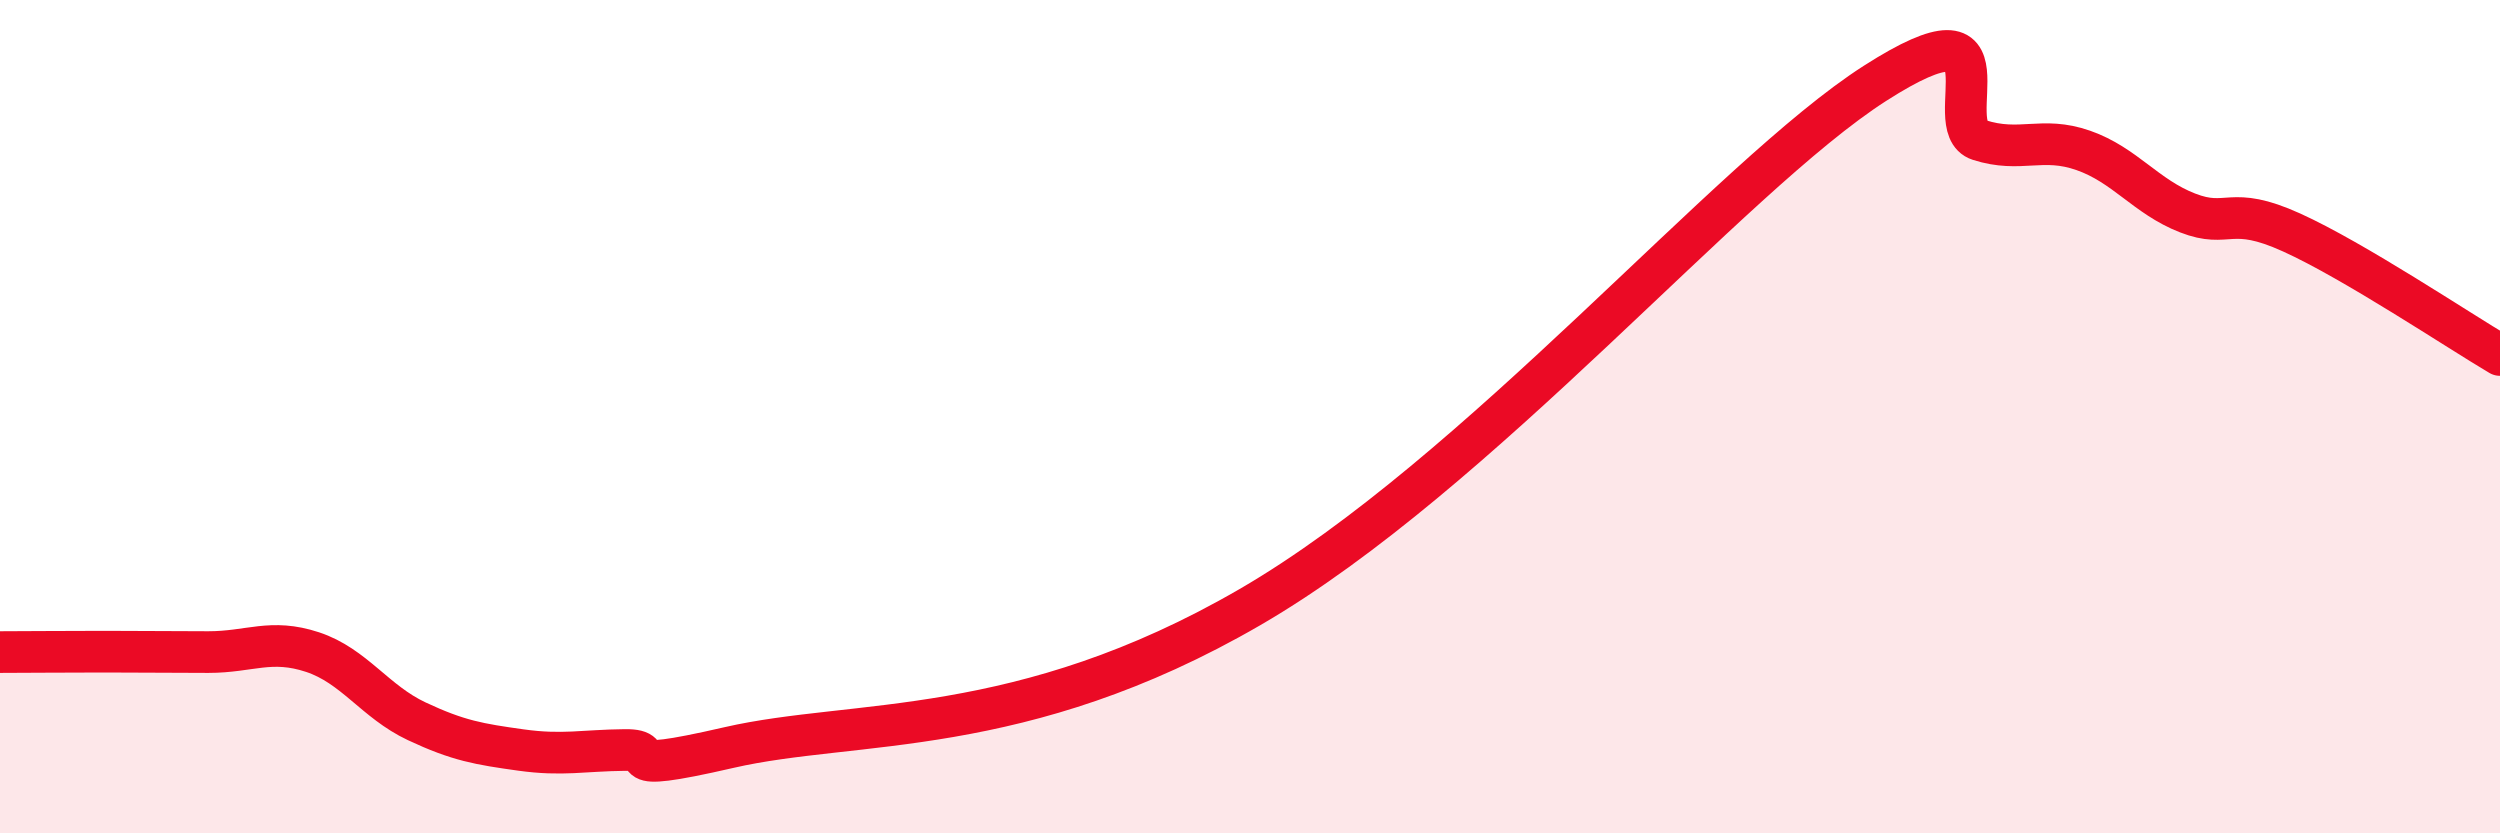
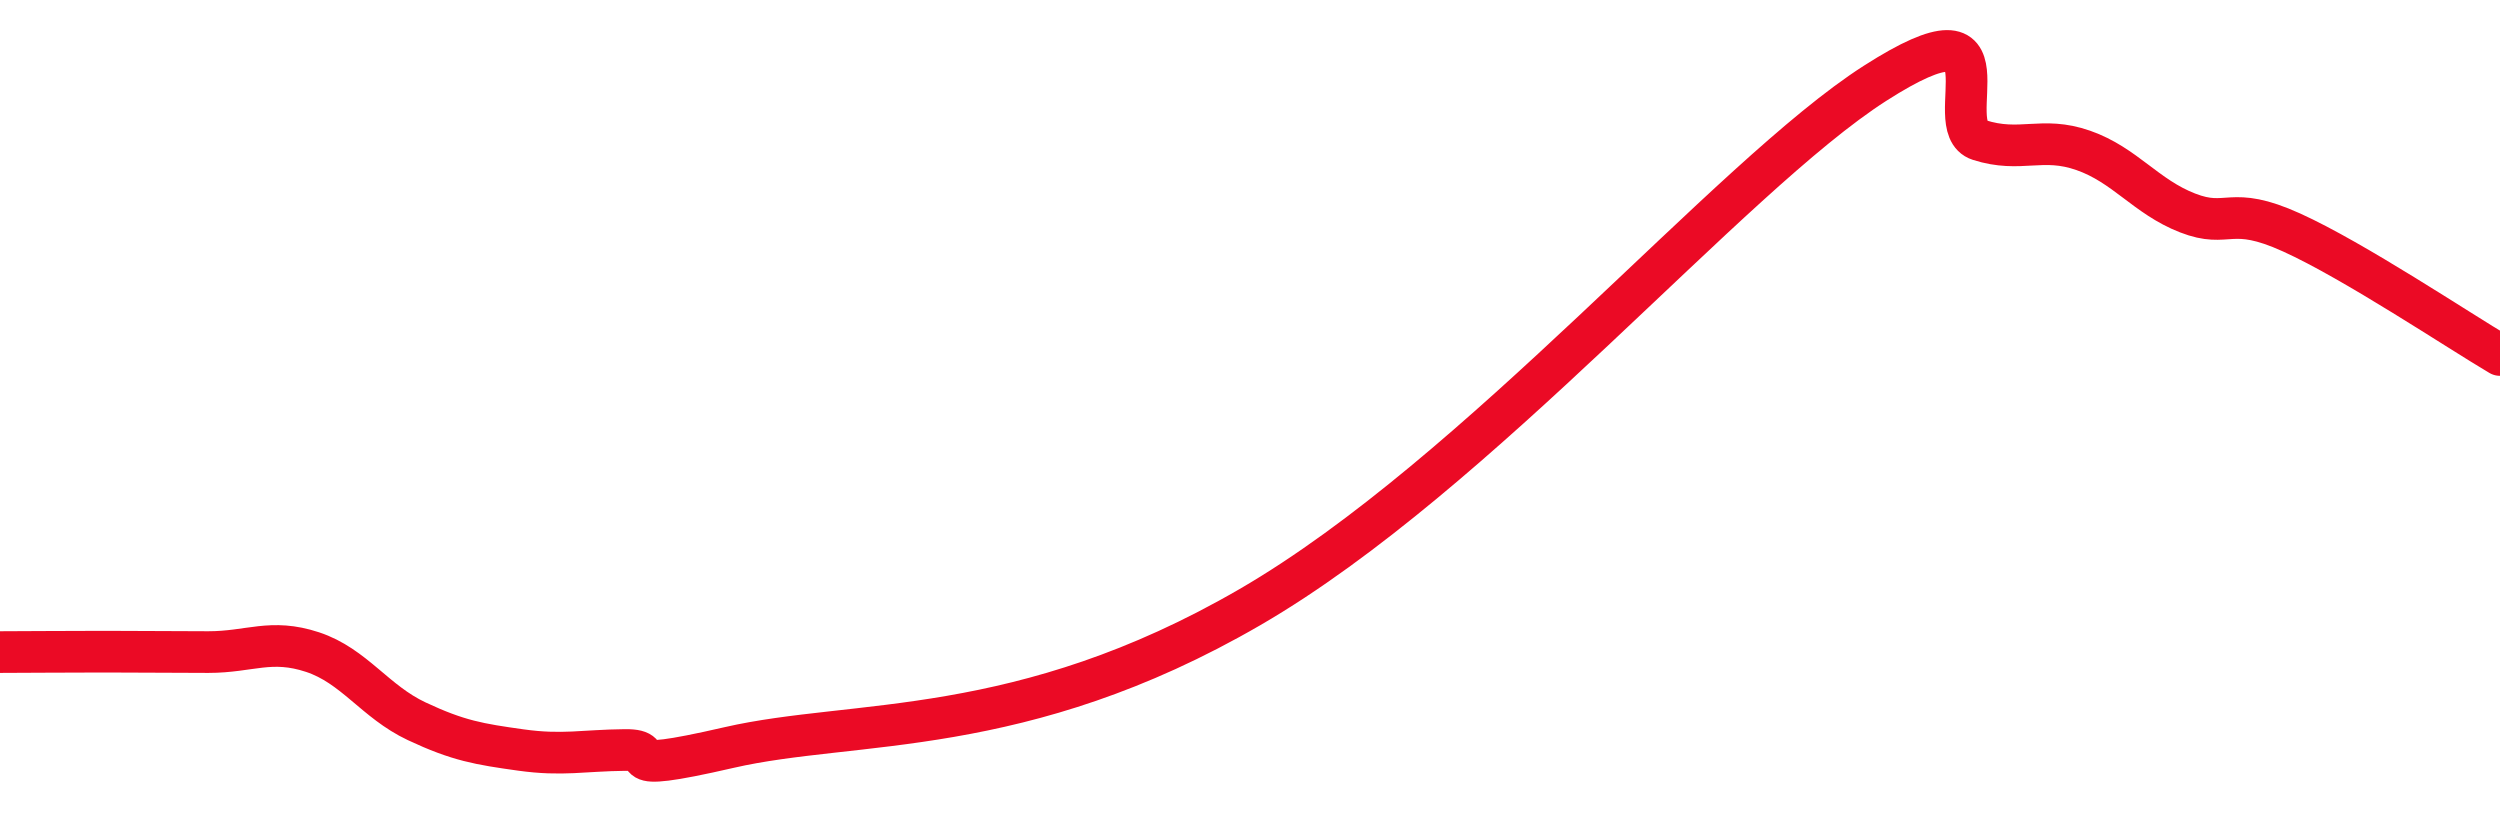
<svg xmlns="http://www.w3.org/2000/svg" width="60" height="20" viewBox="0 0 60 20">
-   <path d="M 0,15.65 C 0.5,15.65 1.5,15.64 2.5,15.64 C 3.5,15.64 4,15.65 5,15.65 C 6,15.65 6.5,15.32 7.5,15.65 C 8.5,15.98 9,16.84 10,17.31 C 11,17.78 11.5,17.86 12.5,18 C 13.5,18.14 14,18.01 15,18 C 16,17.99 14.5,18.63 17.5,17.94 C 20.5,17.25 24.5,17.76 30,14.57 C 35.5,11.38 41.5,4.24 45,2 C 48.5,-0.24 46.5,3.04 47.5,3.36 C 48.5,3.68 49,3.26 50,3.61 C 51,3.96 51.5,4.72 52.5,5.11 C 53.5,5.5 53.5,4.9 55,5.58 C 56.5,6.26 59,7.93 60,8.52L60 20L0 20Z" fill="#EB0A25" opacity="0.1" stroke-linecap="round" stroke-linejoin="round" />
  <path d="M 0,15.65 C 0.5,15.65 1.5,15.64 2.5,15.64 C 3.5,15.64 4,15.65 5,15.65 C 6,15.65 6.5,15.32 7.5,15.65 C 8.5,15.98 9,16.84 10,17.31 C 11,17.78 11.5,17.86 12.5,18 C 13.5,18.14 14,18.01 15,18 C 16,17.99 14.5,18.63 17.5,17.94 C 20.5,17.25 24.5,17.76 30,14.57 C 35.5,11.38 41.5,4.24 45,2 C 48.5,-0.24 46.5,3.04 47.5,3.36 C 48.5,3.68 49,3.26 50,3.61 C 51,3.96 51.5,4.72 52.5,5.11 C 53.5,5.5 53.5,4.9 55,5.58 C 56.5,6.26 59,7.93 60,8.52" stroke="#EB0A25" stroke-width="1" fill="none" stroke-linecap="round" stroke-linejoin="round" />
</svg>